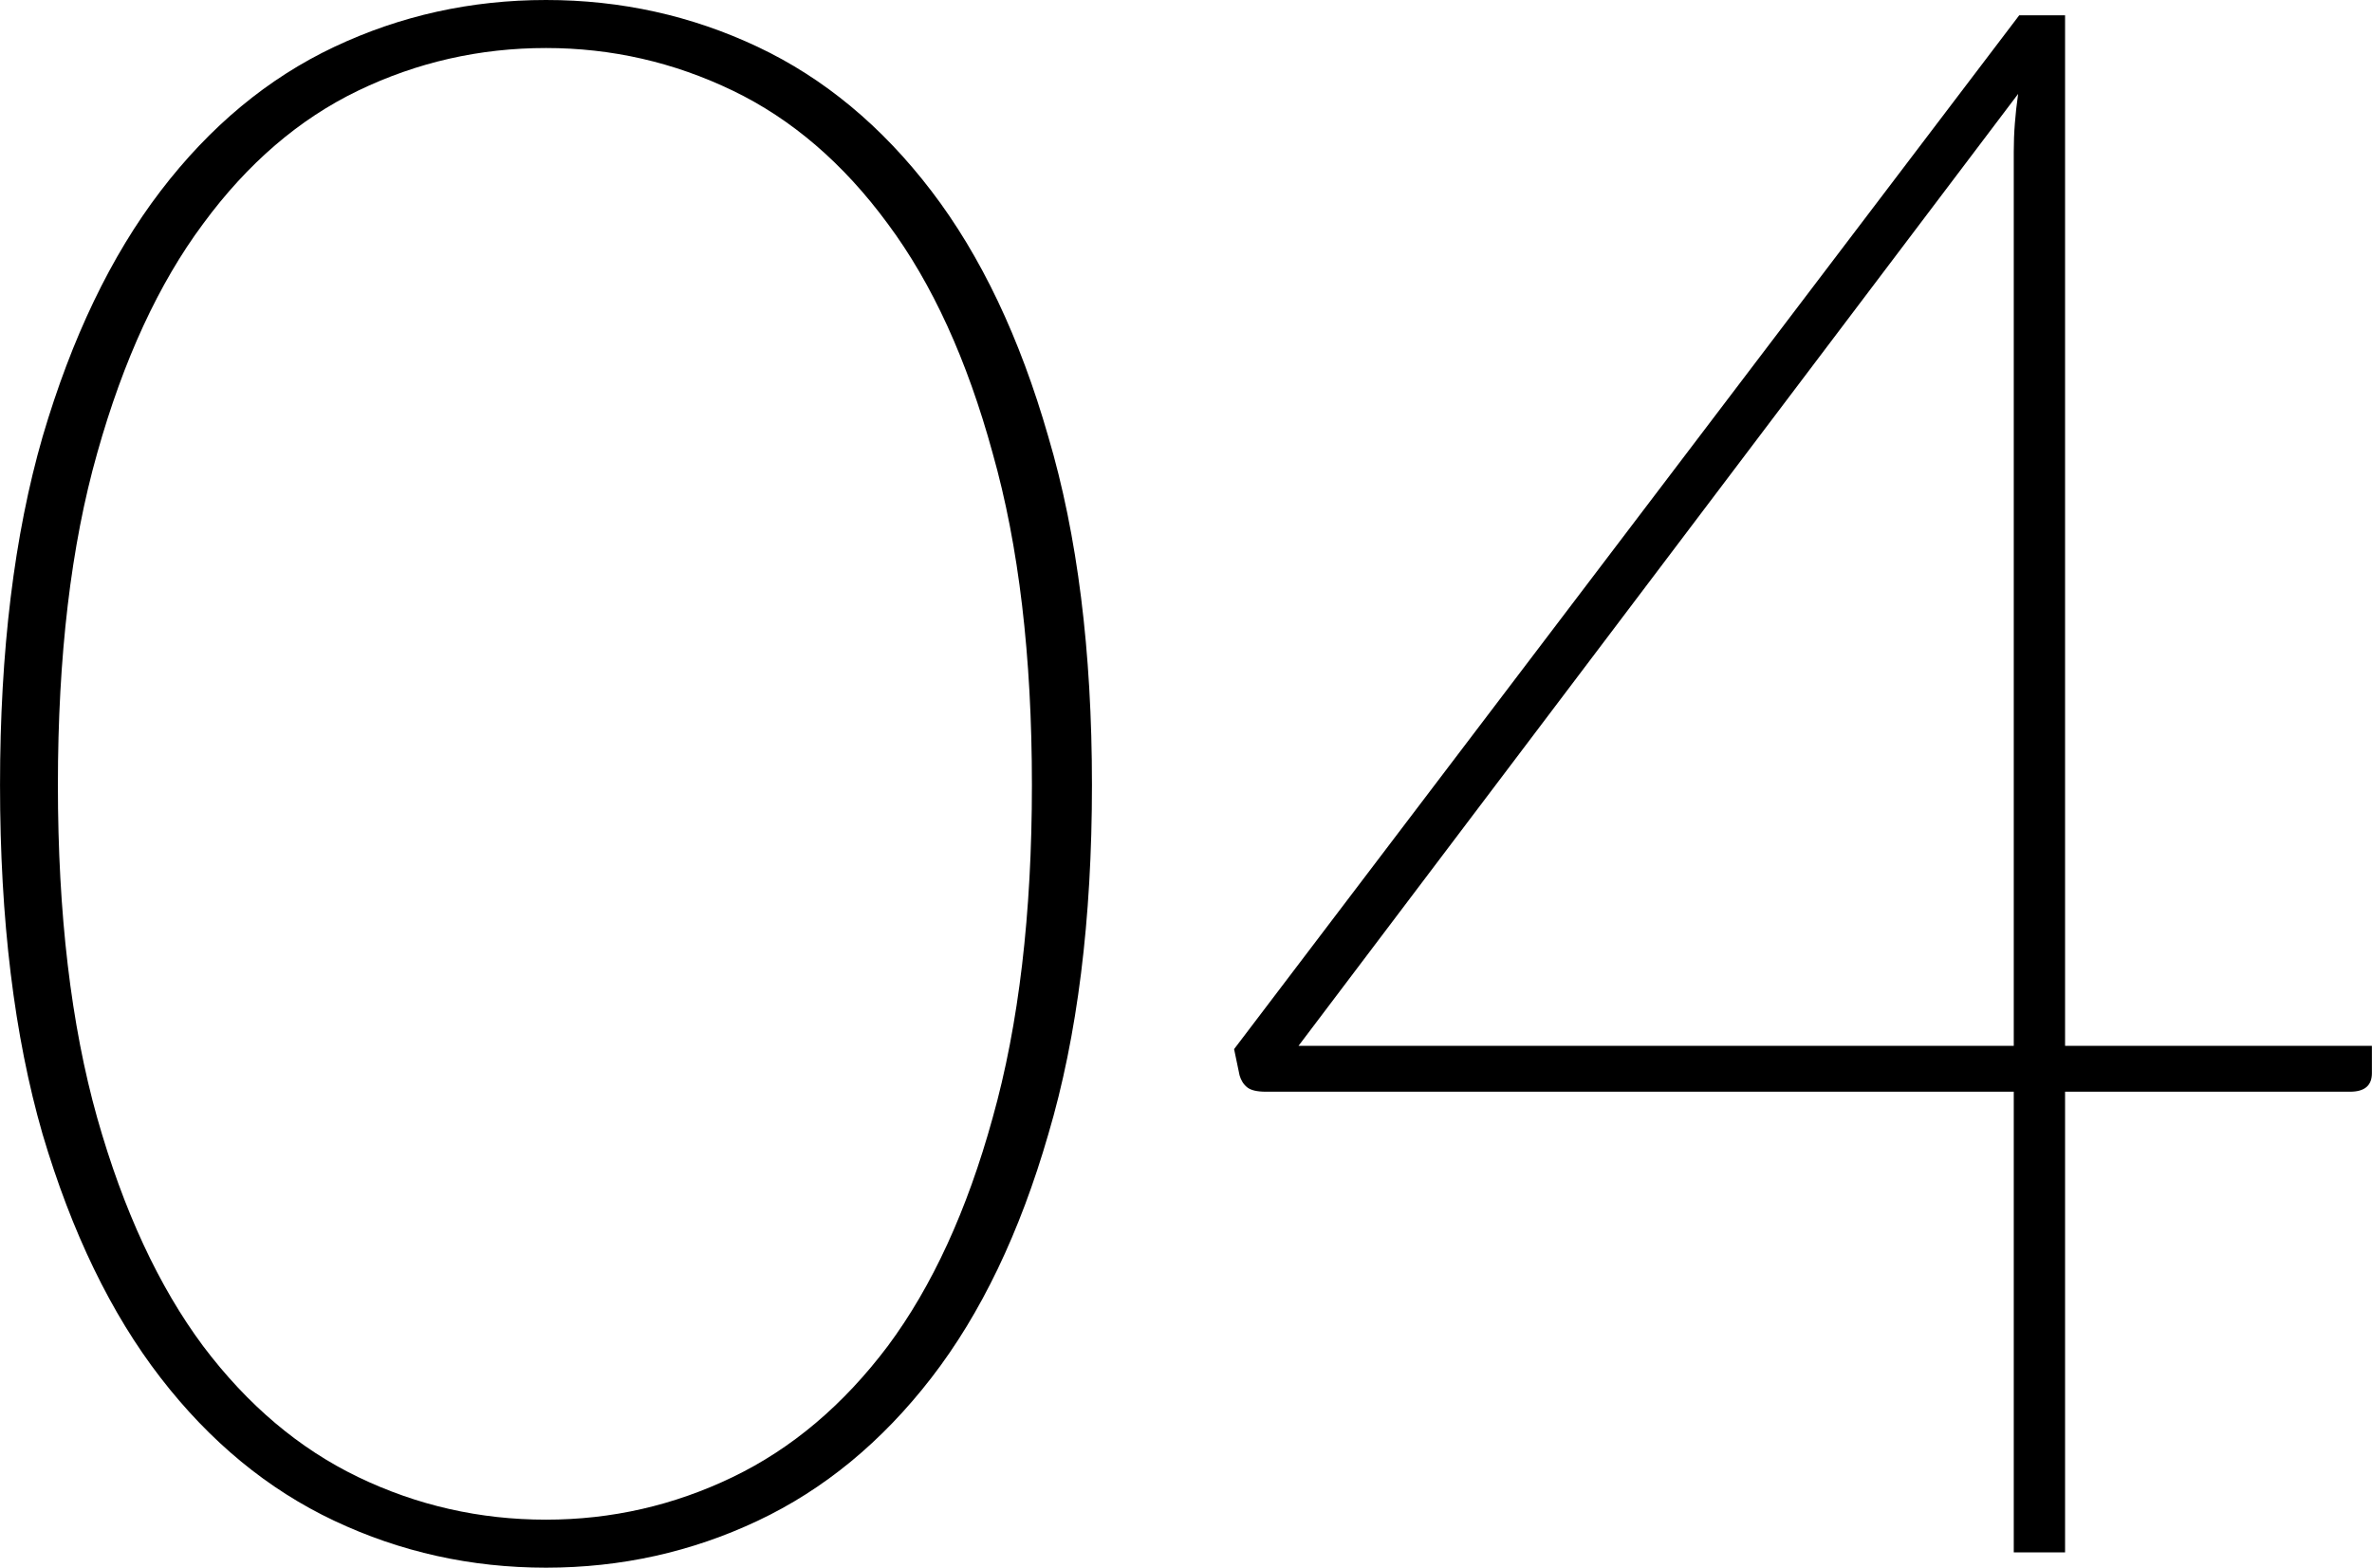
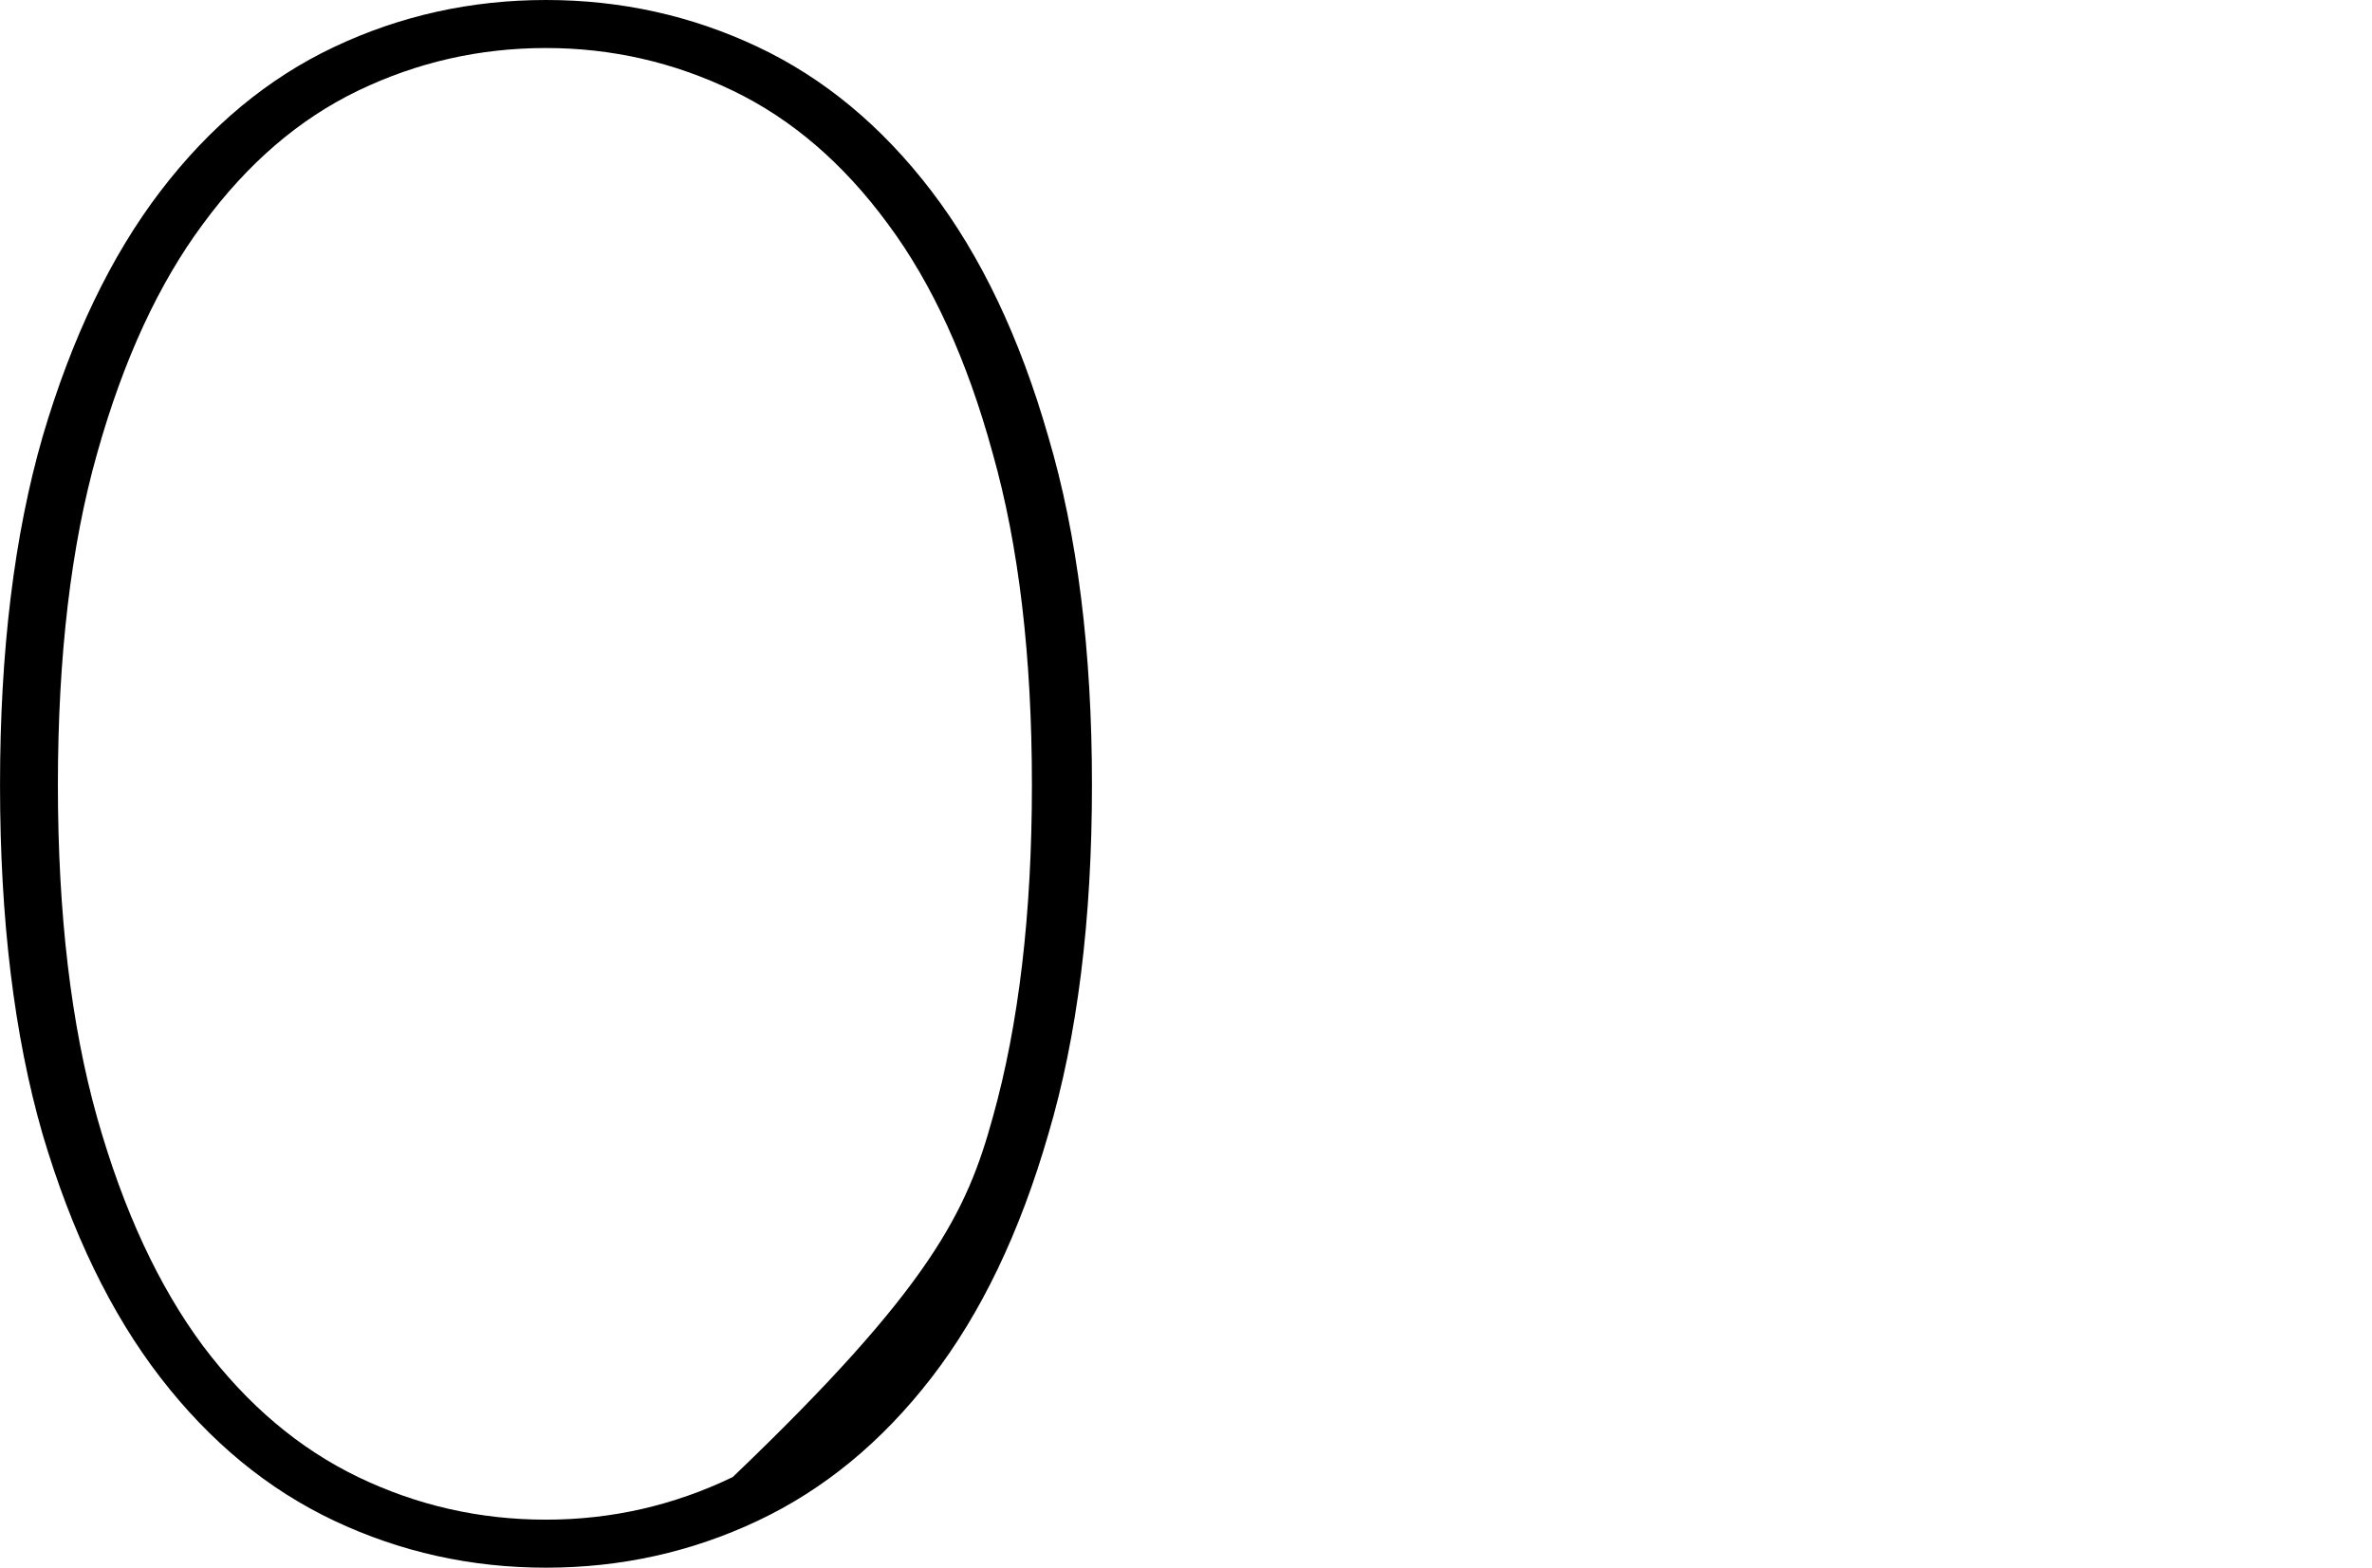
<svg xmlns="http://www.w3.org/2000/svg" viewBox="0 0 76.00 50.24" data-guides="{&quot;vertical&quot;:[],&quot;horizontal&quot;:[]}">
-   <path fill="url(#tSvgGradient396861566f)" stroke="none" fill-opacity="1" stroke-width="1" stroke-opacity="1" id="tSvg1841a82fde1" title="Path 23" d="M34.987 25.155C34.987 29.471 34.521 33.203 33.588 36.351C32.678 39.5 31.43 42.101 29.844 44.153C28.258 46.206 26.404 47.734 24.282 48.736C22.159 49.739 19.896 50.241 17.494 50.241C15.092 50.241 12.829 49.739 10.707 48.736C8.584 47.734 6.73 46.206 5.144 44.153C3.558 42.101 2.298 39.5 1.365 36.351C0.456 33.203 0.001 29.471 0.001 25.155C0.001 20.864 0.456 17.143 1.365 13.995C2.298 10.823 3.558 8.199 5.144 6.123C6.73 4.047 8.584 2.507 10.707 1.504C12.829 0.501 15.092 0 17.494 0C19.896 0 22.159 0.501 24.282 1.504C26.404 2.507 28.258 4.047 29.844 6.123C31.43 8.199 32.678 10.823 33.588 13.995C34.521 17.143 34.987 20.864 34.987 25.155ZM33.063 25.155C33.063 21.027 32.643 17.482 31.804 14.52C30.987 11.534 29.868 9.085 28.445 7.172C27.022 5.236 25.366 3.814 23.477 2.904C21.587 1.994 19.593 1.539 17.494 1.539C15.371 1.539 13.366 1.994 11.476 2.904C9.587 3.814 7.931 5.236 6.508 7.172C5.085 9.085 3.954 11.534 3.115 14.52C2.275 17.482 1.855 21.027 1.855 25.155C1.855 29.284 2.275 32.841 3.115 35.827C3.954 38.789 5.085 41.226 6.508 43.139C7.931 45.028 9.587 46.427 11.476 47.337C13.366 48.247 15.371 48.702 17.494 48.702C19.593 48.702 21.587 48.247 23.477 47.337C25.366 46.427 27.022 45.028 28.445 43.139C29.868 41.226 30.987 38.789 31.804 35.827C32.643 32.841 33.063 29.284 33.063 25.155Z" />
-   <path fill="url(#tSvgGradient607bdbb848)" stroke="none" fill-opacity="1" stroke-width="1" stroke-opacity="1" id="tSvg2b3e91a02c" title="Path 24" d="M64.522 33.517C64.522 23.966 64.522 14.415 64.522 4.863C64.522 4.56 64.533 4.257 64.557 3.954C64.58 3.65 64.615 3.335 64.662 3.009C56.976 13.178 49.291 23.348 41.605 33.517C49.244 33.517 56.883 33.517 64.522 33.517ZM75.997 33.517C75.997 33.809 75.997 34.1 75.997 34.392C75.997 34.788 75.764 34.987 75.298 34.987C72.254 34.987 69.21 34.987 66.166 34.987C66.166 39.908 66.166 44.83 66.166 49.751C65.618 49.751 65.07 49.751 64.522 49.751C64.522 44.83 64.522 39.908 64.522 34.987C56.533 34.987 48.544 34.987 40.556 34.987C40.276 34.987 40.078 34.94 39.961 34.847C39.844 34.754 39.763 34.625 39.716 34.462C39.658 34.182 39.599 33.902 39.541 33.622C47.926 22.578 56.312 11.534 64.697 0.49C65.186 0.49 65.676 0.49 66.166 0.49C66.166 11.499 66.166 22.508 66.166 33.517C69.443 33.517 72.72 33.517 75.997 33.517Z" />
+   <path fill="url(#tSvgGradient396861566f)" stroke="none" fill-opacity="1" stroke-width="1" stroke-opacity="1" id="tSvg1841a82fde1" title="Path 23" d="M34.987 25.155C34.987 29.471 34.521 33.203 33.588 36.351C32.678 39.5 31.43 42.101 29.844 44.153C28.258 46.206 26.404 47.734 24.282 48.736C22.159 49.739 19.896 50.241 17.494 50.241C15.092 50.241 12.829 49.739 10.707 48.736C8.584 47.734 6.73 46.206 5.144 44.153C3.558 42.101 2.298 39.5 1.365 36.351C0.456 33.203 0.001 29.471 0.001 25.155C0.001 20.864 0.456 17.143 1.365 13.995C2.298 10.823 3.558 8.199 5.144 6.123C6.73 4.047 8.584 2.507 10.707 1.504C12.829 0.501 15.092 0 17.494 0C19.896 0 22.159 0.501 24.282 1.504C26.404 2.507 28.258 4.047 29.844 6.123C31.43 8.199 32.678 10.823 33.588 13.995C34.521 17.143 34.987 20.864 34.987 25.155ZM33.063 25.155C33.063 21.027 32.643 17.482 31.804 14.52C30.987 11.534 29.868 9.085 28.445 7.172C27.022 5.236 25.366 3.814 23.477 2.904C21.587 1.994 19.593 1.539 17.494 1.539C15.371 1.539 13.366 1.994 11.476 2.904C9.587 3.814 7.931 5.236 6.508 7.172C5.085 9.085 3.954 11.534 3.115 14.52C2.275 17.482 1.855 21.027 1.855 25.155C1.855 29.284 2.275 32.841 3.115 35.827C3.954 38.789 5.085 41.226 6.508 43.139C7.931 45.028 9.587 46.427 11.476 47.337C13.366 48.247 15.371 48.702 17.494 48.702C19.593 48.702 21.587 48.247 23.477 47.337C29.868 41.226 30.987 38.789 31.804 35.827C32.643 32.841 33.063 29.284 33.063 25.155Z" />
  <defs>
    <linearGradient id="tSvgGradient396861566f" x1="8.307" x2="26.681" y1="46.498" y2="3.743" gradientUnits="userSpaceOnUse" gradientTransform="">
      <stop offset="0.05" stop-color="hsl(210.96,44.29%,72.55%)" stop-opacity="0.07" transform="translate(-5729, -4972)" />
      <stop offset="1" stop-color="hsl(210.96,44.29%,72.55%)" stop-opacity="0.8" transform="translate(-5729, -4972)" />
    </linearGradient>
    <linearGradient id="tSvgGradient607bdbb848" x1="48.196" x2="67.342" y1="46.081" y2="4.16" gradientUnits="userSpaceOnUse" gradientTransform="">
      <stop offset="0.05" stop-color="hsl(210.96,44.29%,72.55%)" stop-opacity="0.07" transform="translate(-5729, -4972)" />
      <stop offset="1" stop-color="hsl(210.96,44.29%,72.55%)" stop-opacity="0.8" transform="translate(-5729, -4972)" />
    </linearGradient>
  </defs>
</svg>